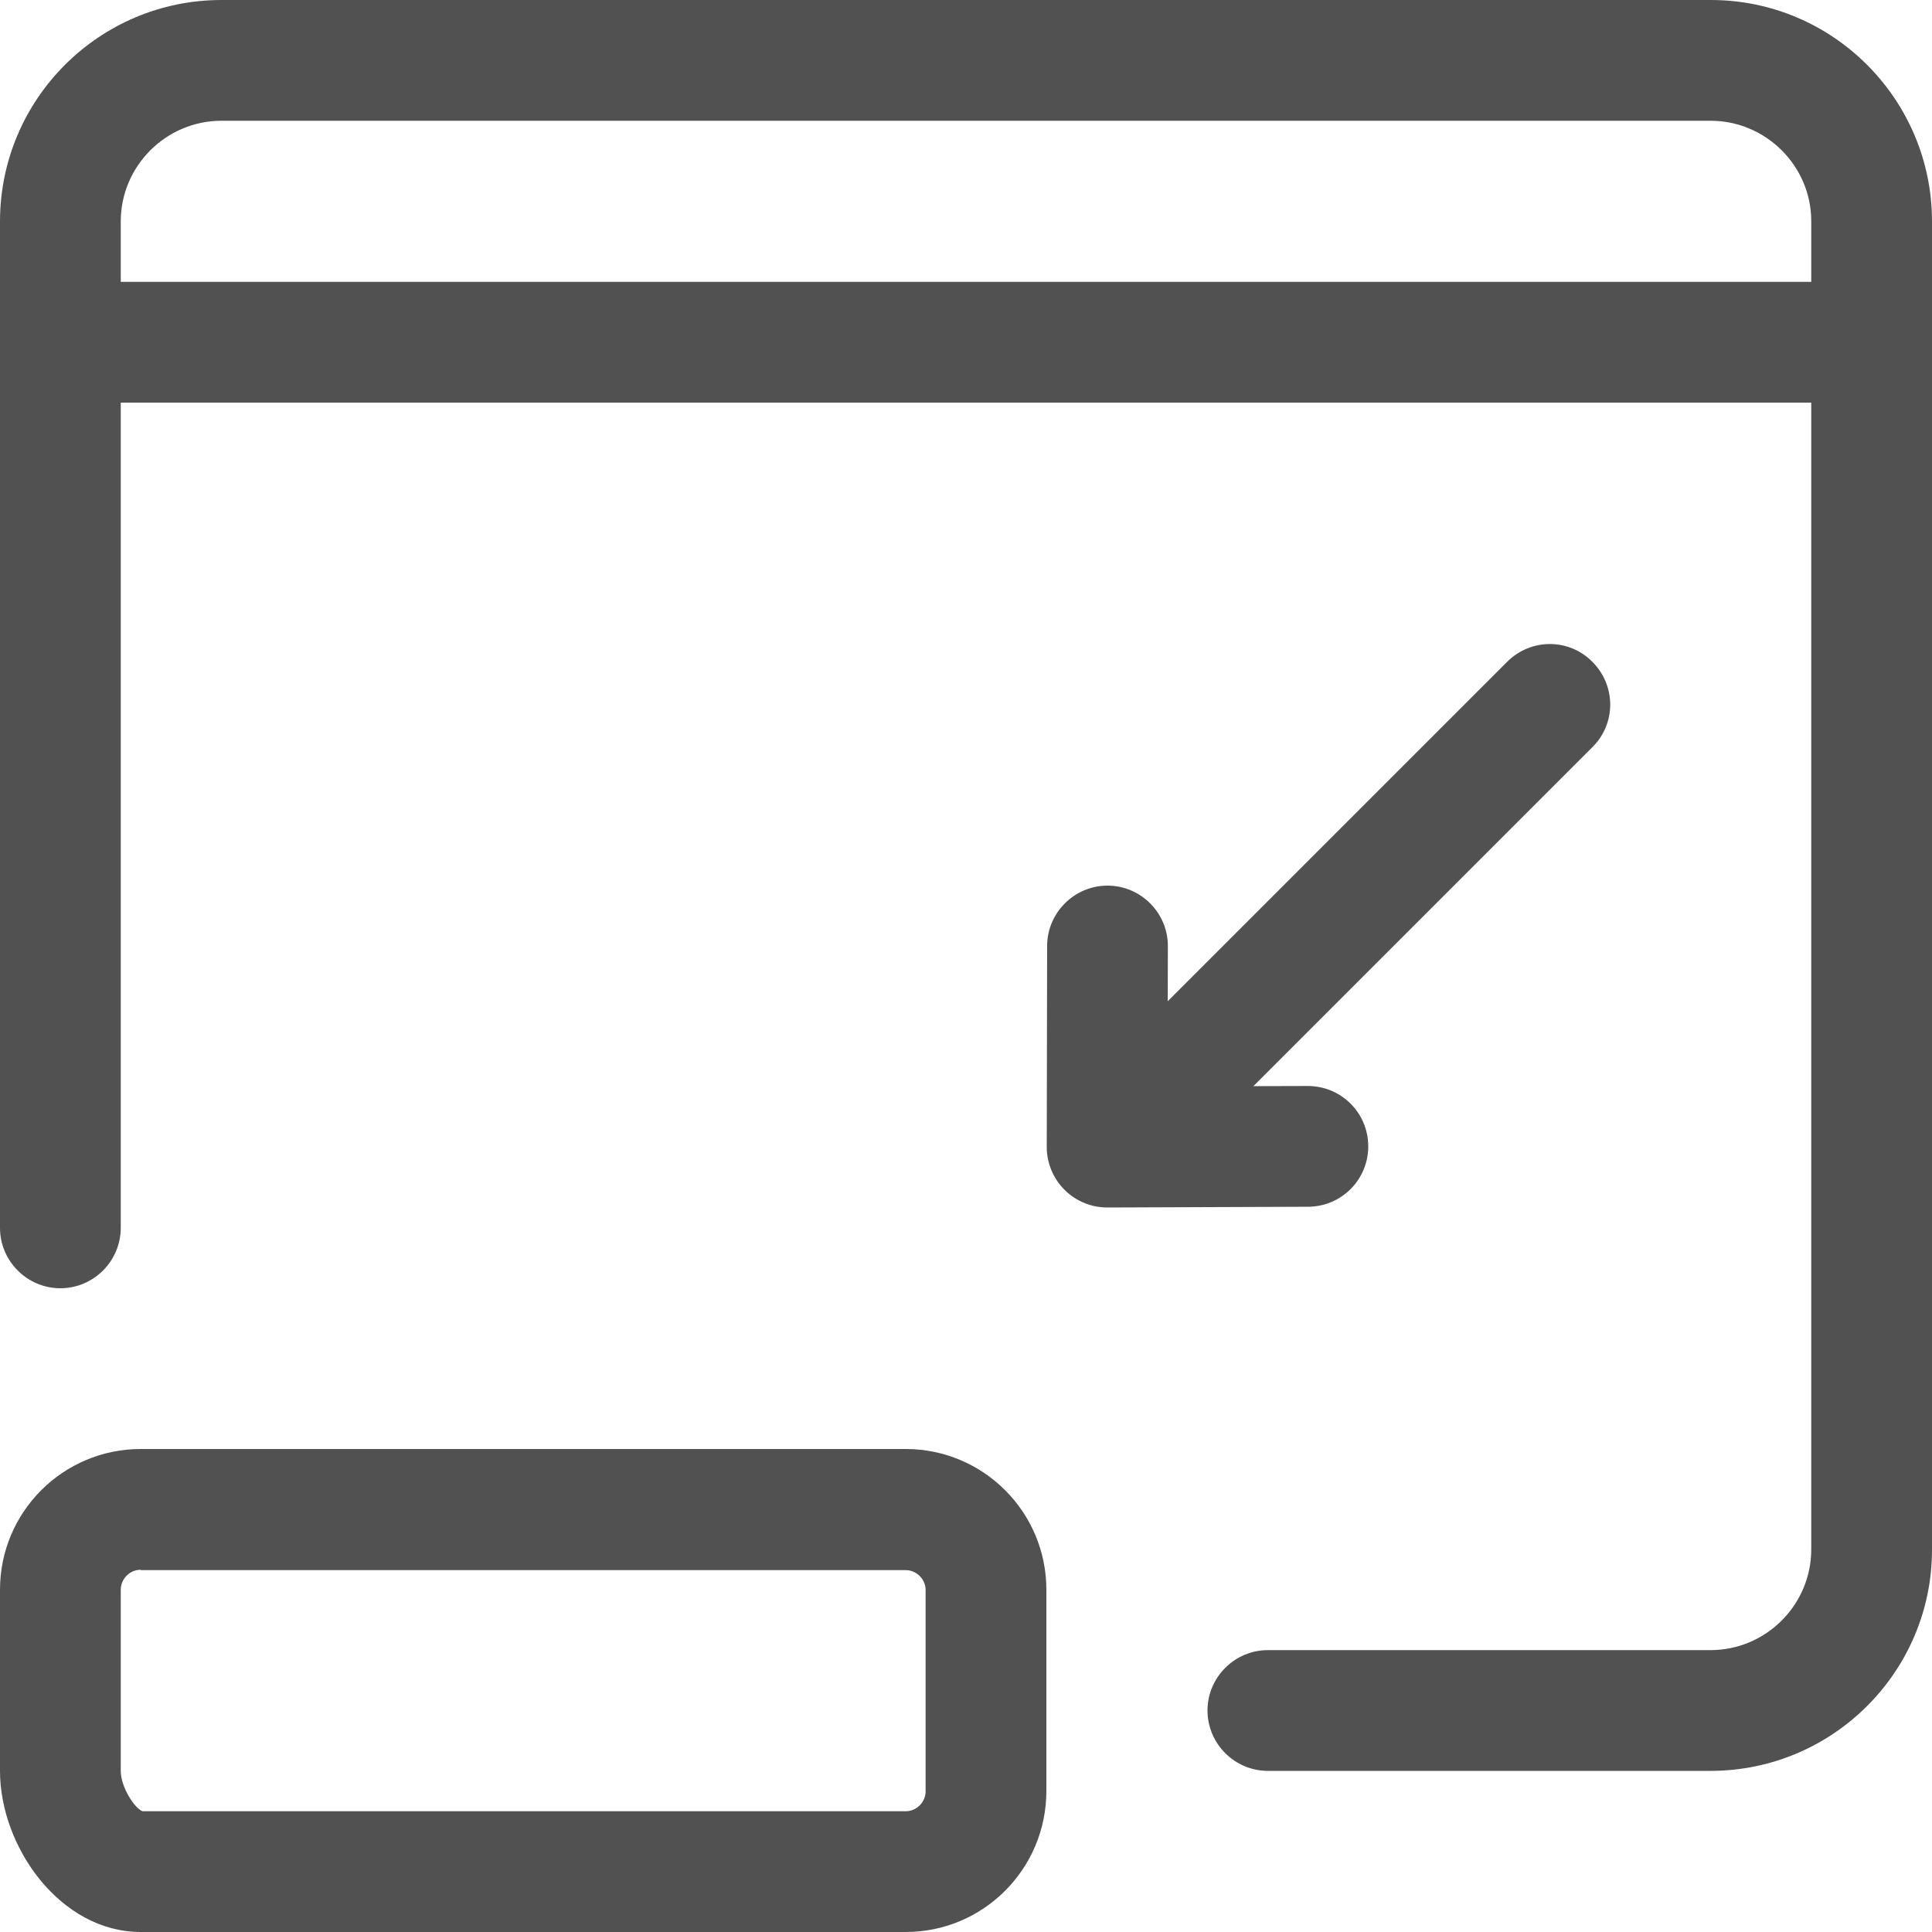
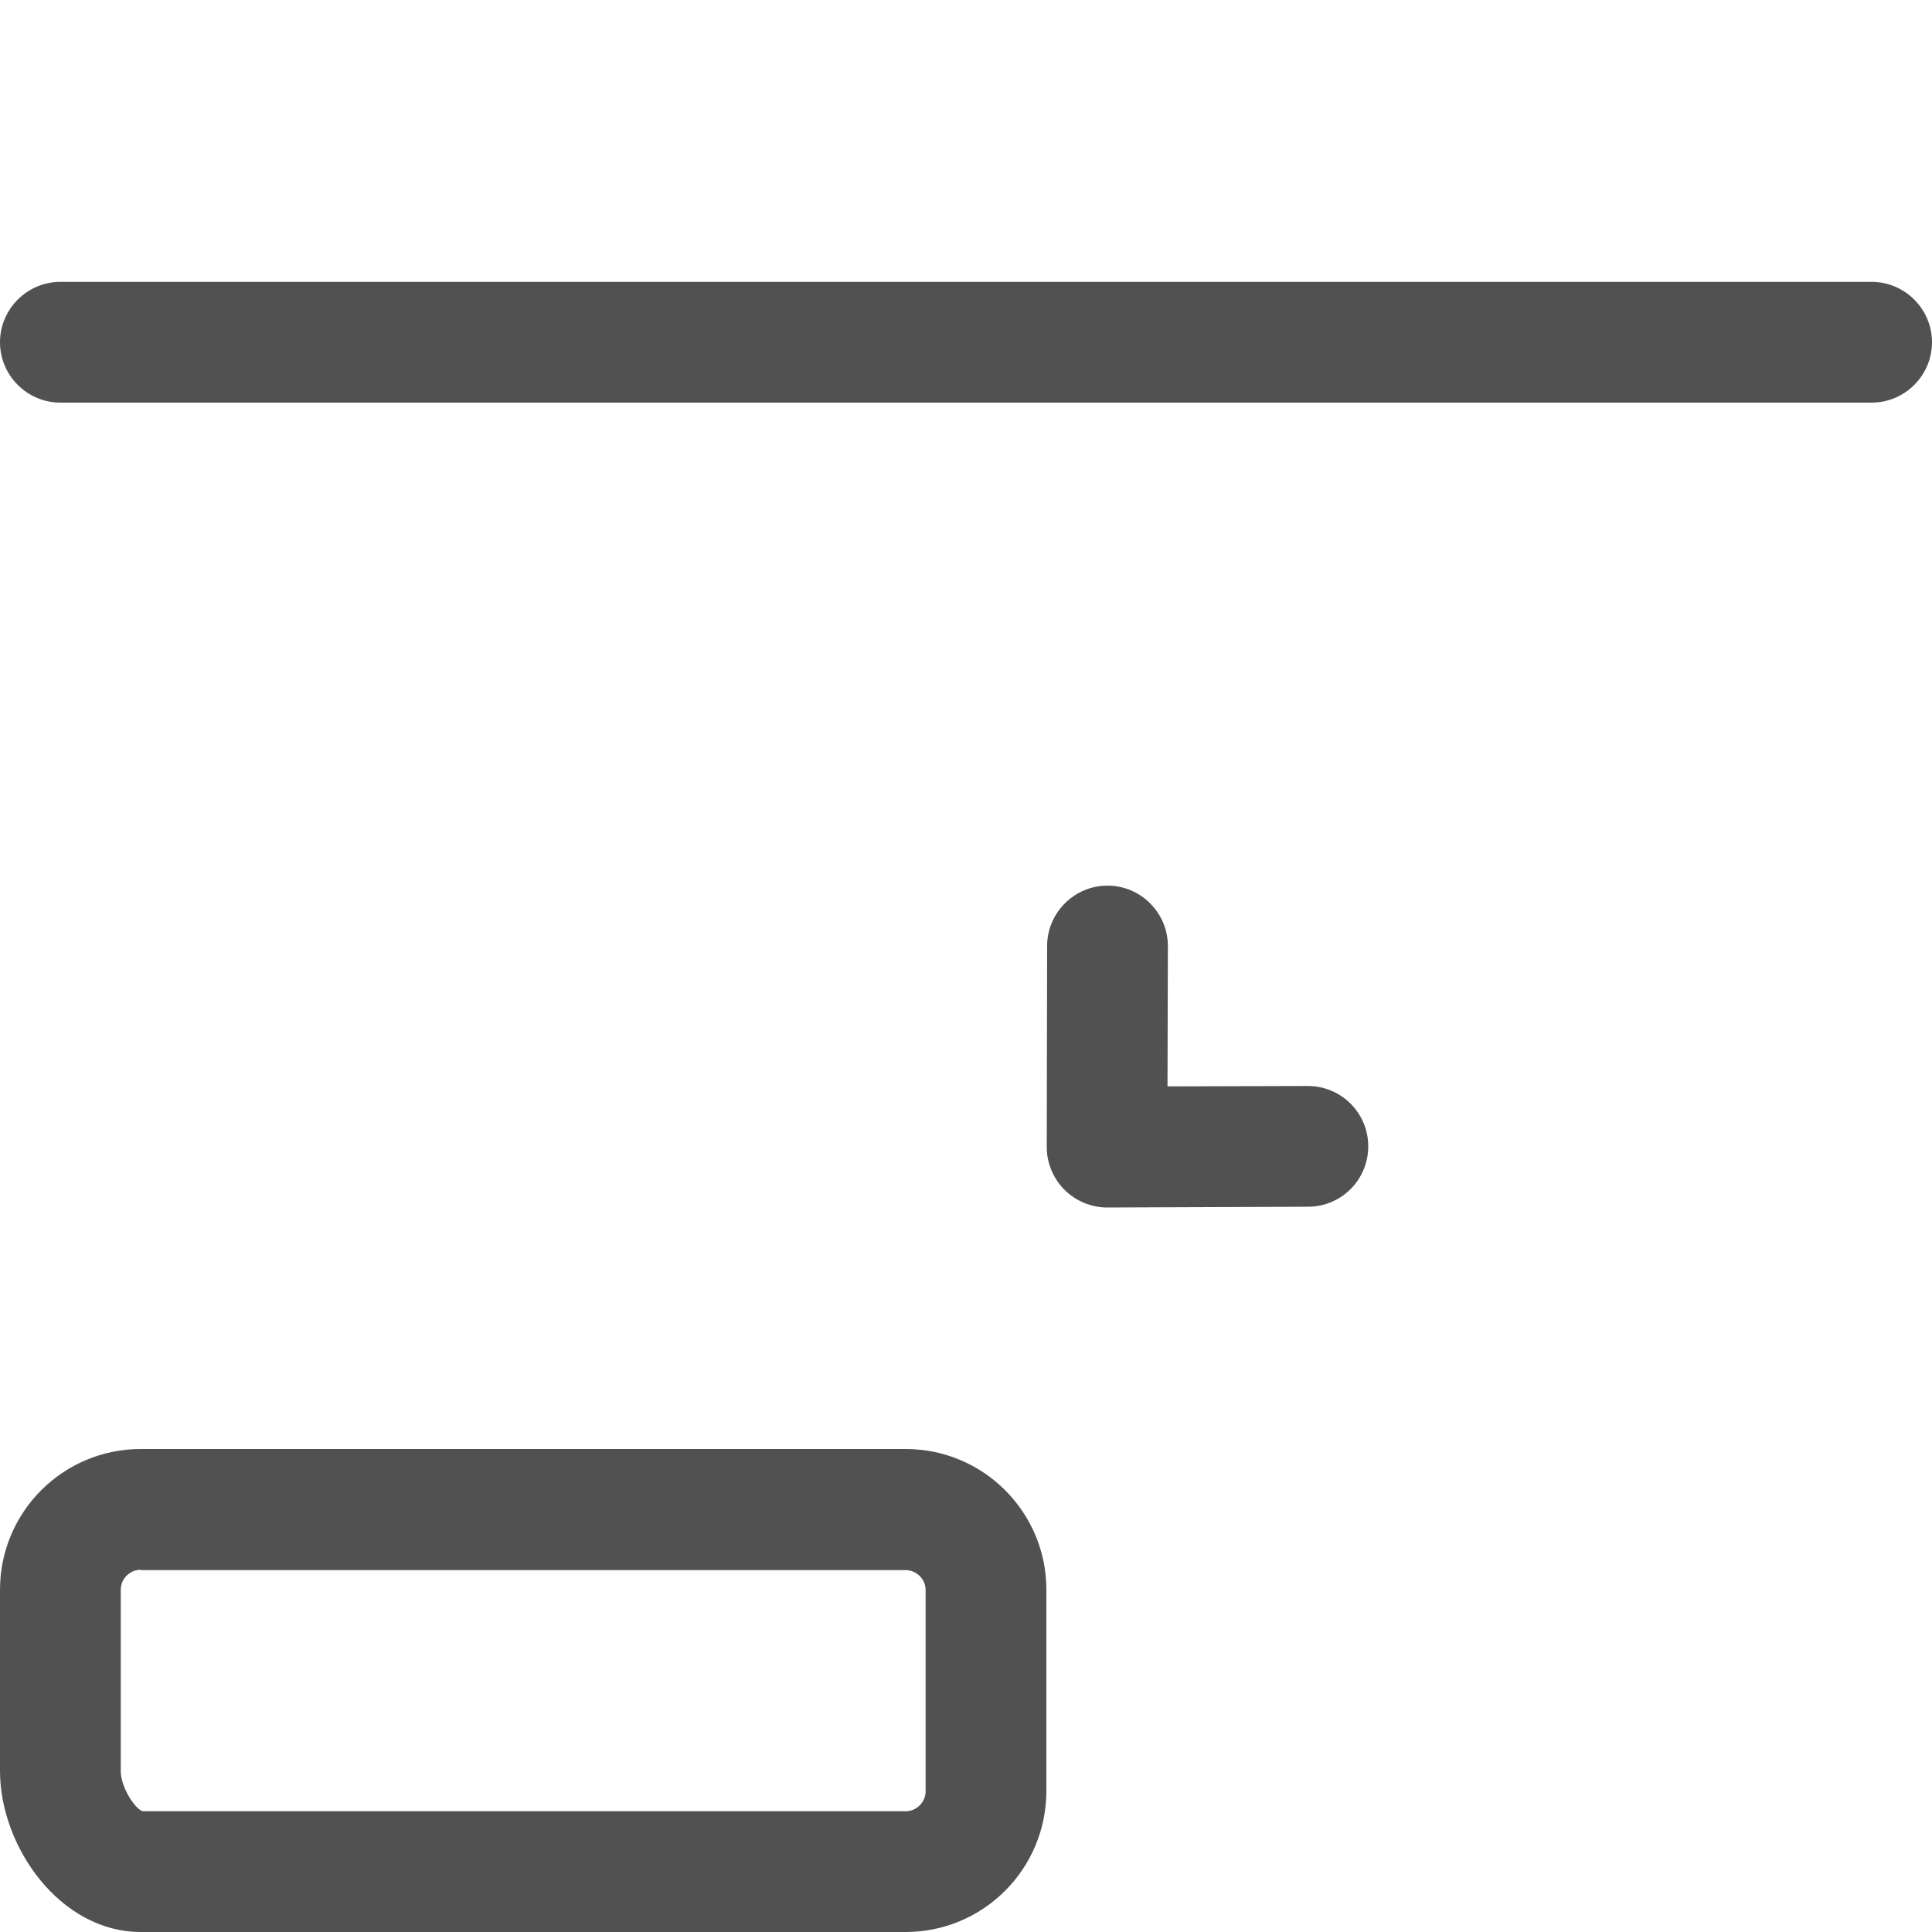
<svg xmlns="http://www.w3.org/2000/svg" version="1.1" id="_x31__x2C_5" x="0px" y="0px" viewBox="0 0 512 512" style="enable-background:new 0 0 512 512;" xml:space="preserve">
  <style type="text/css">
	.st0{fill:#515151;}
</style>
  <g>
-     <path class="st0" d="M298.7,314.7c-4.1,0-8.2-1.6-11.3-4.7c-6.3-6.3-6.3-16.4,0-22.6l112-112c6.3-6.3,16.4-6.3,22.6,0   c6.3,6.3,6.3,16.4,0,22.6L310,310C306.9,313.1,302.8,314.7,298.7,314.7L298.7,314.7z" />
-   </g>
+     </g>
  <g>
    <path class="st0" d="M293.4,320c-4.2,0-8.3-1.7-11.3-4.7c-3-3-4.7-7.1-4.7-11.3l0.1-53.3c0-8.8,7.2-16,16-16h0c8.8,0,16,7.2,16,16   l-0.1,37.2l37.2-0.1h0c8.8,0,16,7.1,16,16c0,8.8-7.1,16-16,16L293.4,320C293.4,320,293.4,320,293.4,320L293.4,320z" />
  </g>
  <g>
    <path class="st0" d="M240,512H37.3C16,512,0,489.5,0,469.3v-48C0,400.7,16.7,384,37.3,384H240c20.6,0,37.3,16.7,37.3,37.3v53.3   C277.3,495.3,260.6,512,240,512z M37.3,416c-2.9,0-5.3,2.4-5.3,5.3v48c0,4.3,3.7,10,5.8,10.7l202.2,0c2.9,0,5.3-2.4,5.3-5.3v-53.3   c0-2.9-2.4-5.3-5.3-5.3H37.3z" />
  </g>
  <g>
-     <path class="st0" d="M453.3,469.3H336c-8.8,0-16-7.2-16-16s7.2-16,16-16h117.3c14.7,0,26.7-12,26.7-26.7v-352   C480,44,468,32,453.3,32H58.7C44,32,32,44,32,58.7v266.7c0,8.8-7.2,16-16,16s-16-7.2-16-16V58.7C0,26.3,26.3,0,58.7,0h394.7   C485.7,0,512,26.3,512,58.7v352C512,443,485.7,469.3,453.3,469.3z" />
-   </g>
+     </g>
  <g>
    <path class="st0" d="M496,106.7H16c-8.8,0-16-7.2-16-16s7.2-16,16-16h480c8.8,0,16,7.2,16,16S504.8,106.7,496,106.7z" />
  </g>
</svg>